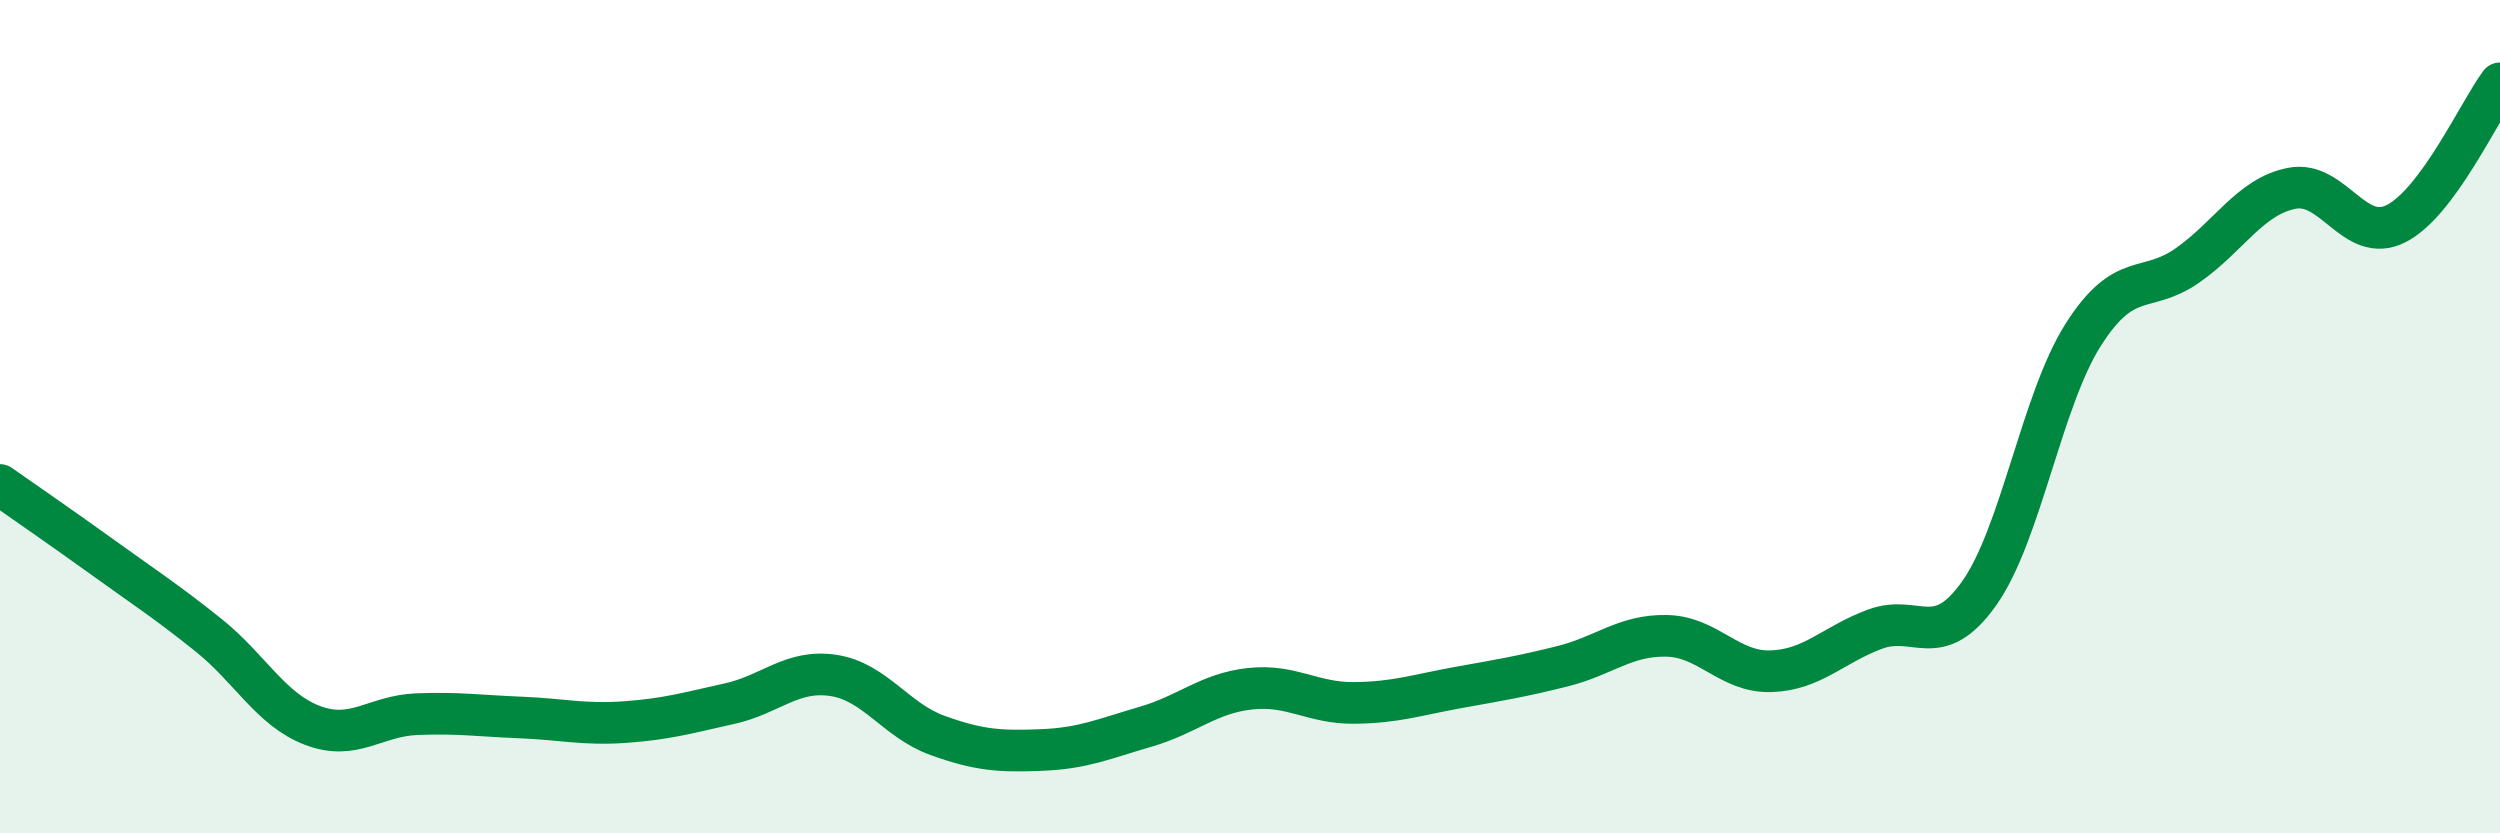
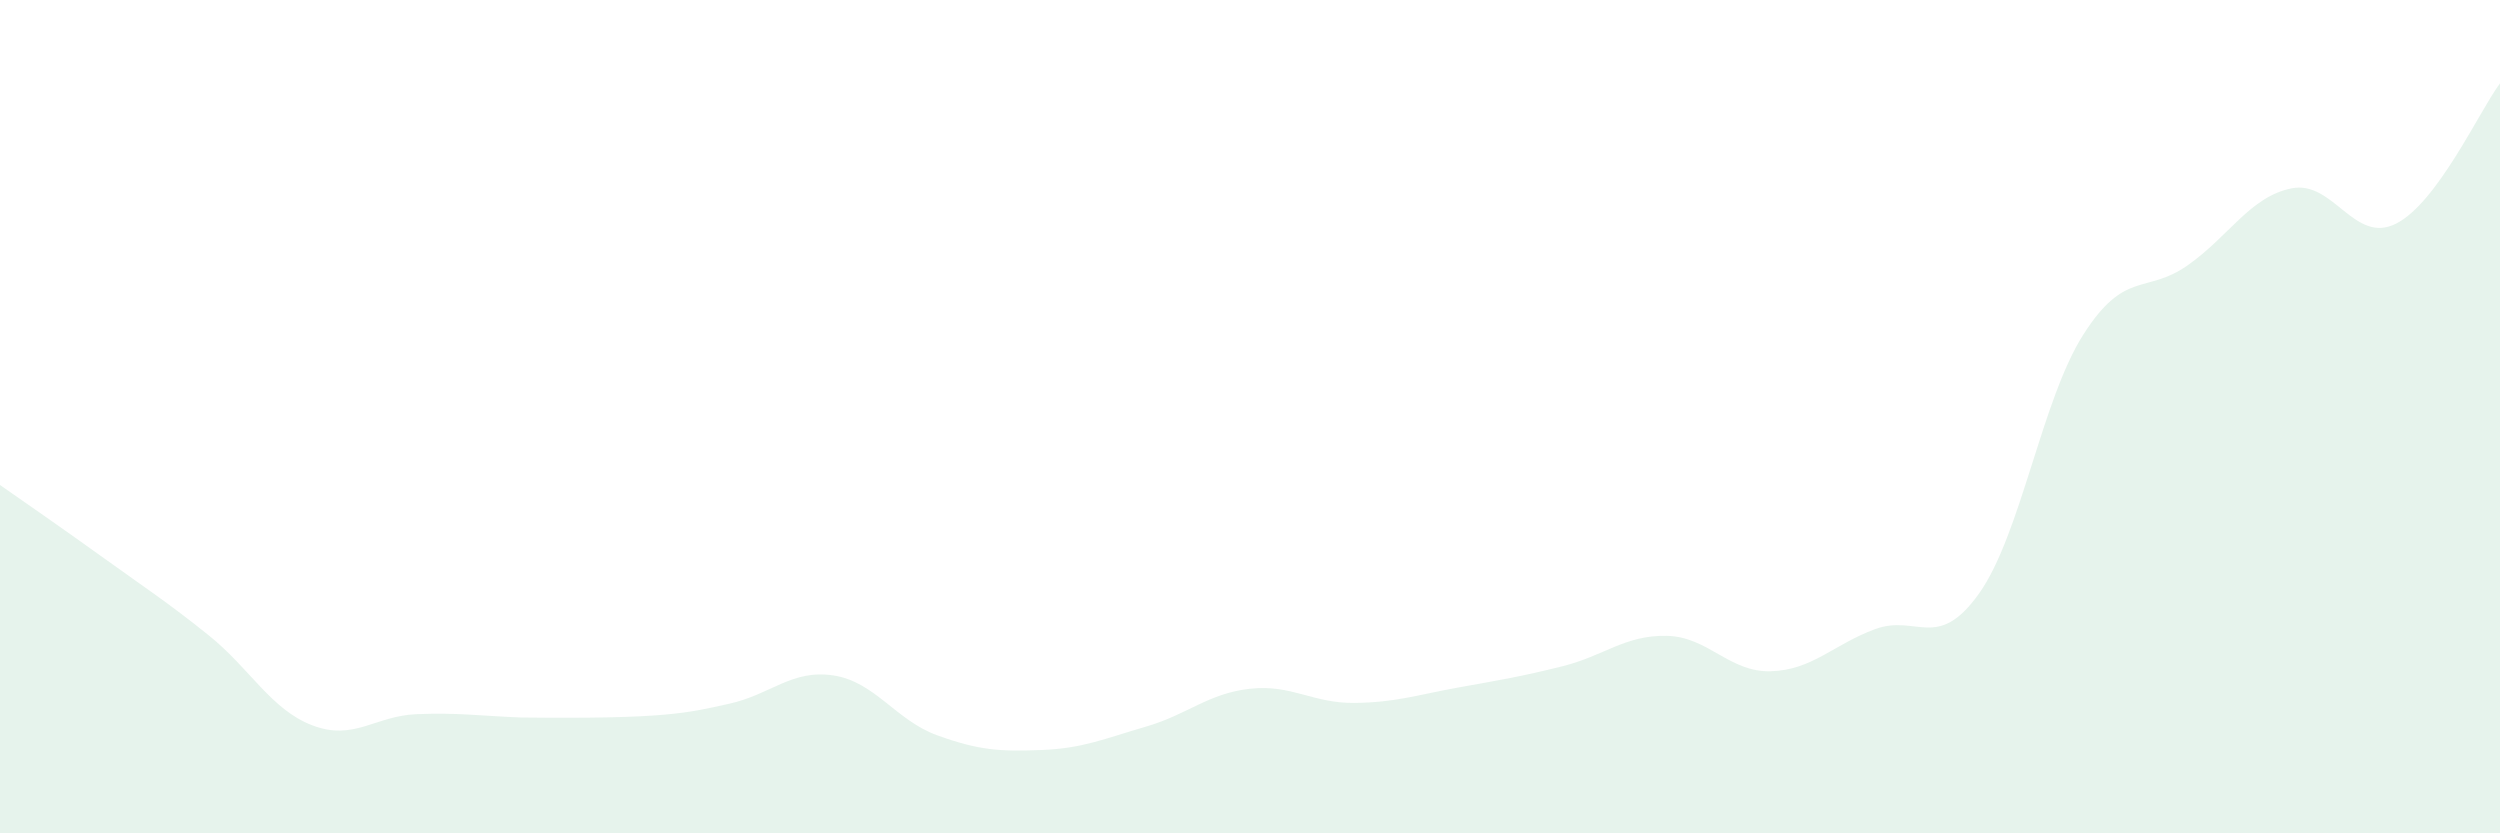
<svg xmlns="http://www.w3.org/2000/svg" width="60" height="20" viewBox="0 0 60 20">
-   <path d="M 0,11.64 C 0.5,11.99 1.5,12.68 2.5,13.4 C 3.5,14.12 4,14.44 5,15.24 C 6,16.04 6.5,17.03 7.5,17.41 C 8.5,17.79 9,17.18 10,17.14 C 11,17.1 11.5,17.18 12.5,17.22 C 13.5,17.26 14,17.4 15,17.33 C 16,17.26 16.5,17.11 17.5,16.89 C 18.5,16.67 19,16.06 20,16.21 C 21,16.36 21.5,17.29 22.5,17.65 C 23.5,18.01 24,18.04 25,18 C 26,17.96 26.5,17.73 27.5,17.44 C 28.5,17.15 29,16.64 30,16.53 C 31,16.42 31.5,16.88 32.5,16.87 C 33.5,16.86 34,16.68 35,16.5 C 36,16.32 36.5,16.24 37.5,15.99 C 38.5,15.74 39,15.24 40,15.26 C 41,15.28 41.5,16.14 42.5,16.11 C 43.5,16.08 44,15.47 45,15.1 C 46,14.73 46.5,15.65 47.5,14.24 C 48.5,12.83 49,9.6 50,8.03 C 51,6.46 51.5,7.07 52.5,6.37 C 53.5,5.67 54,4.72 55,4.52 C 56,4.32 56.5,5.87 57.5,5.37 C 58.5,4.87 59.5,2.67 60,2L60 20L0 20Z" fill="#008740" opacity="0.1" stroke-linecap="round" stroke-linejoin="round" />
-   <path d="M 0,11.64 C 0.5,11.99 1.5,12.68 2.5,13.4 C 3.5,14.12 4,14.44 5,15.24 C 6,16.04 6.5,17.03 7.5,17.41 C 8.5,17.79 9,17.18 10,17.14 C 11,17.1 11.5,17.18 12.5,17.22 C 13.5,17.26 14,17.4 15,17.33 C 16,17.26 16.5,17.11 17.5,16.89 C 18.5,16.67 19,16.06 20,16.21 C 21,16.36 21.5,17.29 22.5,17.65 C 23.5,18.01 24,18.04 25,18 C 26,17.96 26.5,17.73 27.5,17.44 C 28.5,17.15 29,16.64 30,16.53 C 31,16.42 31.5,16.88 32.5,16.87 C 33.5,16.86 34,16.68 35,16.5 C 36,16.32 36.5,16.24 37.5,15.99 C 38.5,15.74 39,15.24 40,15.26 C 41,15.28 41.5,16.14 42.5,16.11 C 43.5,16.08 44,15.47 45,15.1 C 46,14.73 46.5,15.65 47.5,14.24 C 48.5,12.83 49,9.6 50,8.03 C 51,6.46 51.5,7.07 52.5,6.37 C 53.5,5.67 54,4.72 55,4.52 C 56,4.32 56.5,5.87 57.5,5.37 C 58.5,4.87 59.5,2.67 60,2" stroke="#008740" stroke-width="1" fill="none" stroke-linecap="round" stroke-linejoin="round" />
+   <path d="M 0,11.64 C 0.5,11.99 1.5,12.68 2.5,13.4 C 3.5,14.12 4,14.44 5,15.24 C 6,16.04 6.5,17.03 7.5,17.41 C 8.5,17.79 9,17.18 10,17.14 C 11,17.1 11.5,17.18 12.5,17.22 C 16,17.26 16.5,17.11 17.5,16.89 C 18.5,16.67 19,16.06 20,16.21 C 21,16.36 21.5,17.29 22.5,17.65 C 23.5,18.01 24,18.04 25,18 C 26,17.96 26.5,17.73 27.5,17.44 C 28.5,17.15 29,16.64 30,16.53 C 31,16.42 31.5,16.88 32.5,16.87 C 33.5,16.86 34,16.68 35,16.5 C 36,16.32 36.5,16.24 37.5,15.99 C 38.5,15.74 39,15.24 40,15.26 C 41,15.28 41.5,16.14 42.5,16.11 C 43.5,16.08 44,15.47 45,15.1 C 46,14.73 46.5,15.65 47.5,14.24 C 48.5,12.83 49,9.6 50,8.03 C 51,6.46 51.5,7.07 52.5,6.37 C 53.5,5.67 54,4.72 55,4.52 C 56,4.32 56.5,5.87 57.5,5.37 C 58.5,4.87 59.5,2.67 60,2L60 20L0 20Z" fill="#008740" opacity="0.1" stroke-linecap="round" stroke-linejoin="round" />
</svg>